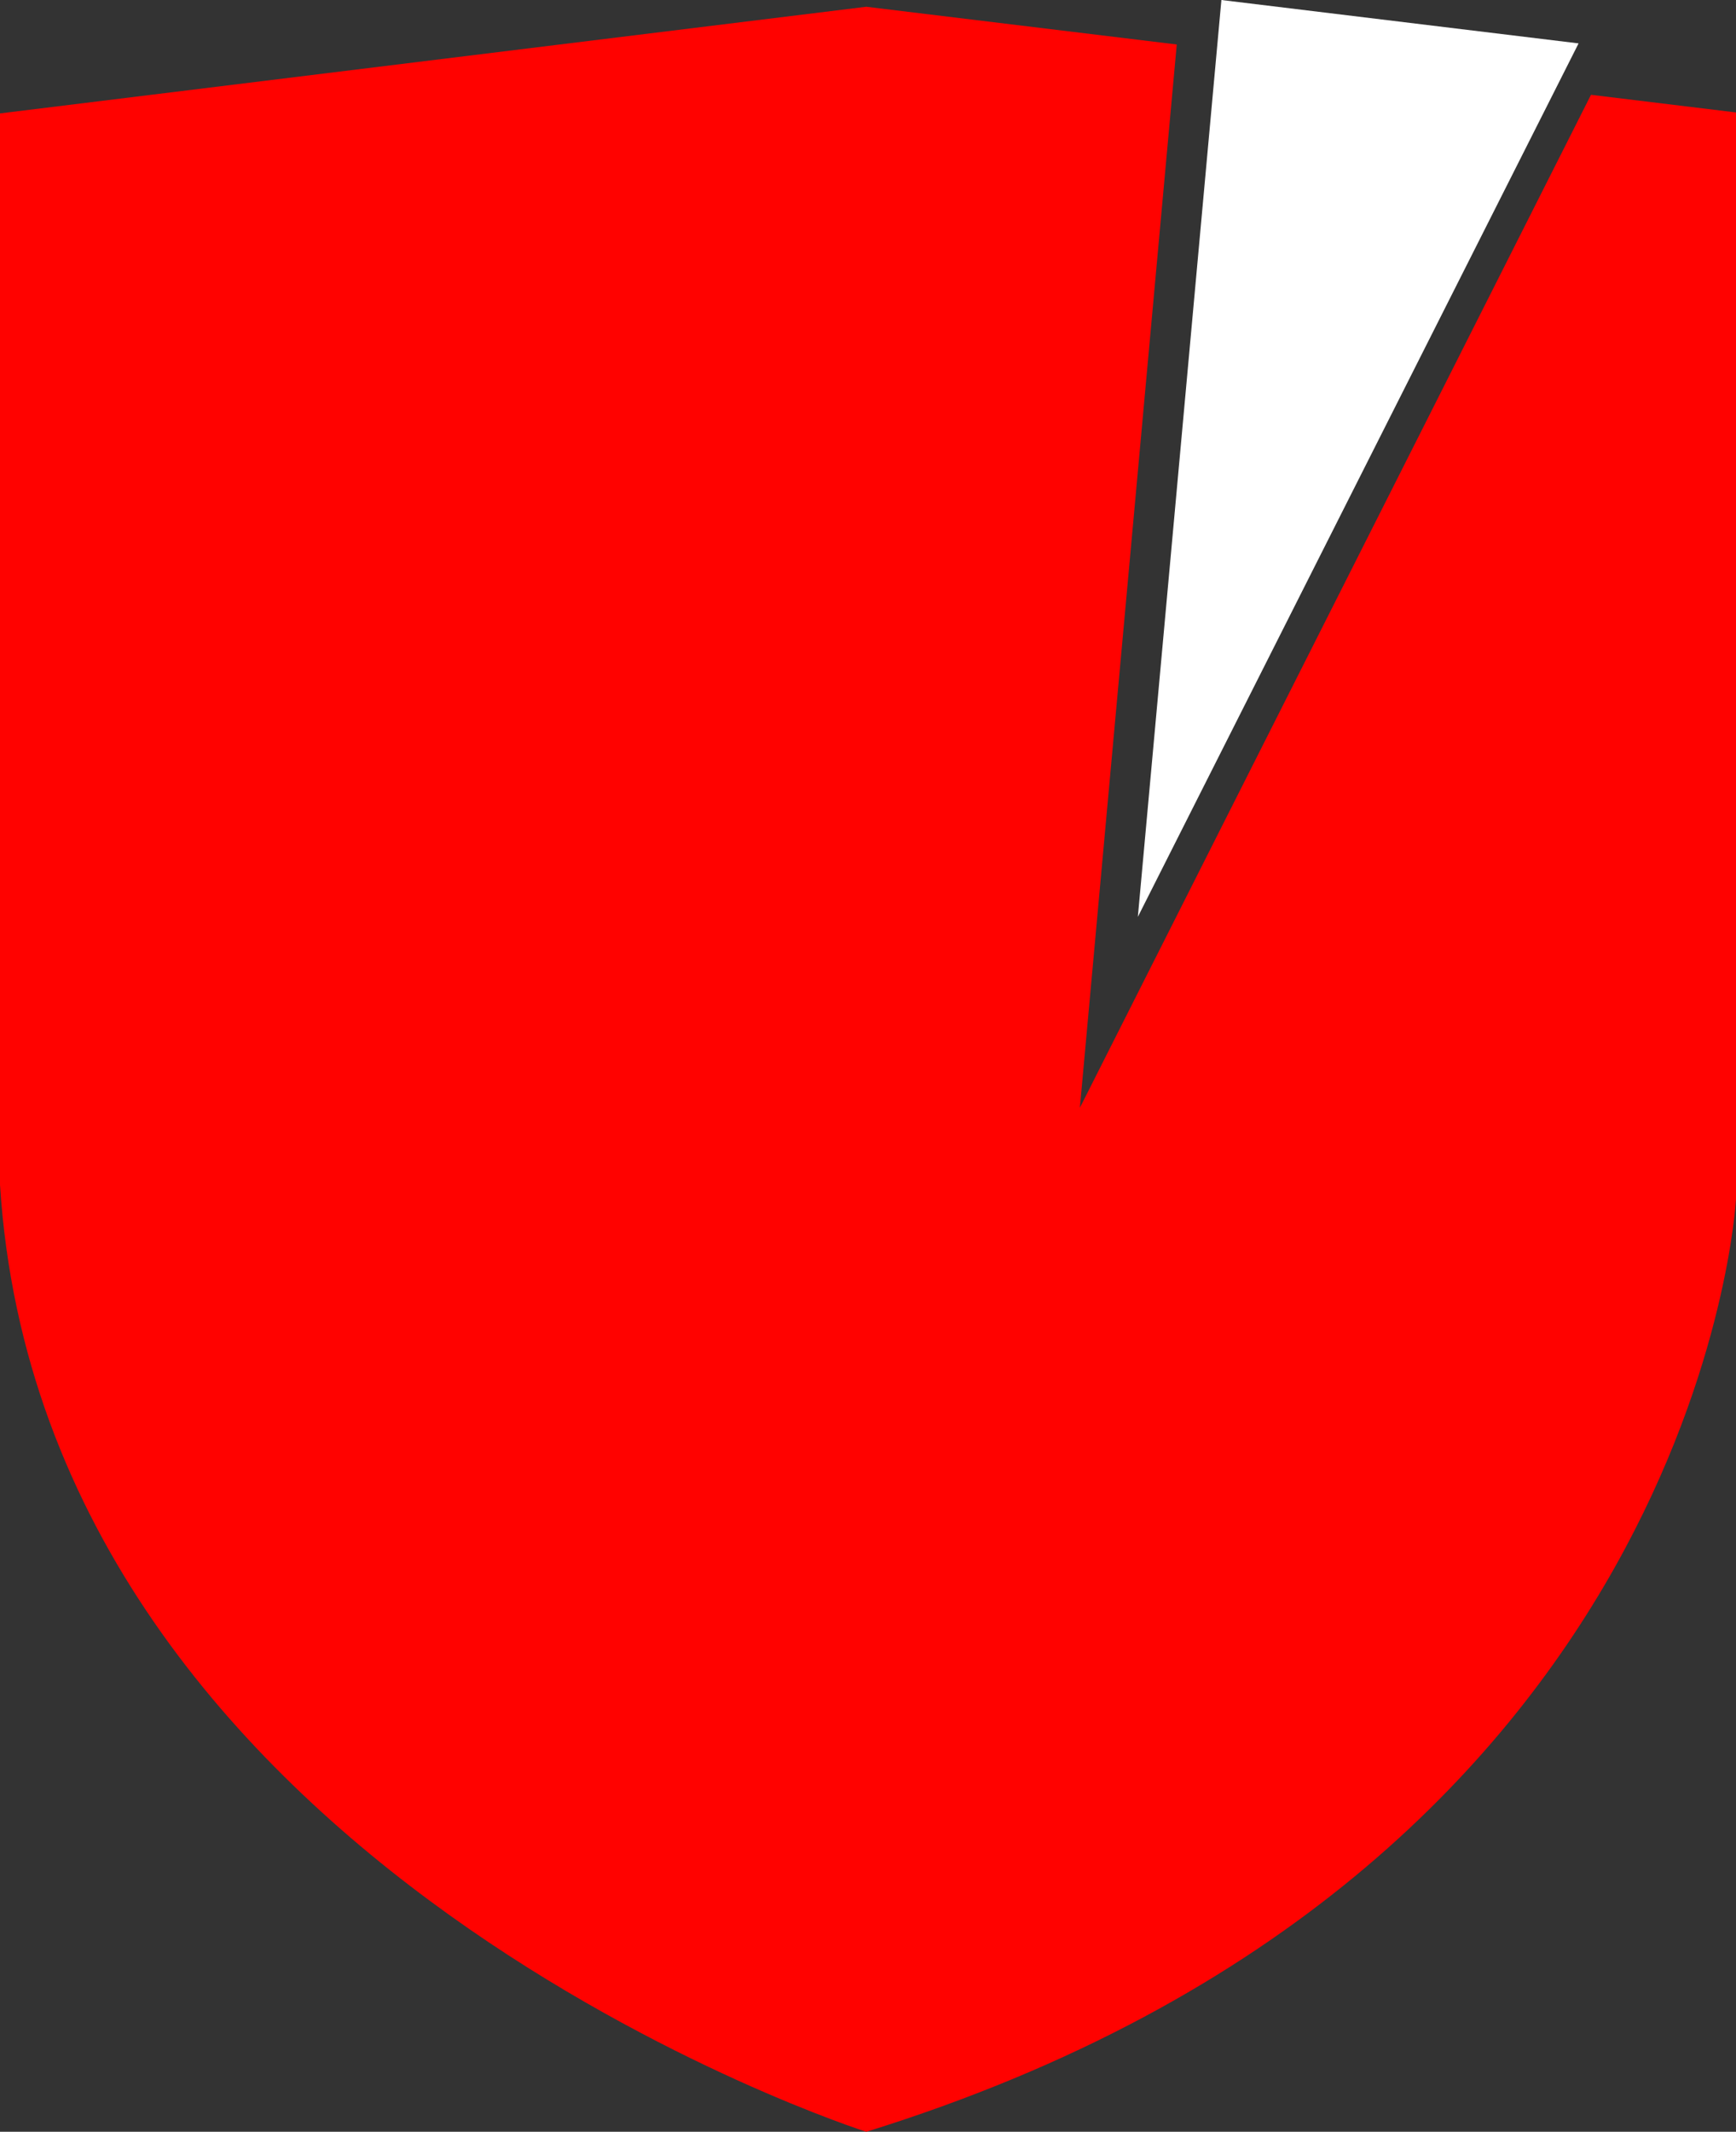
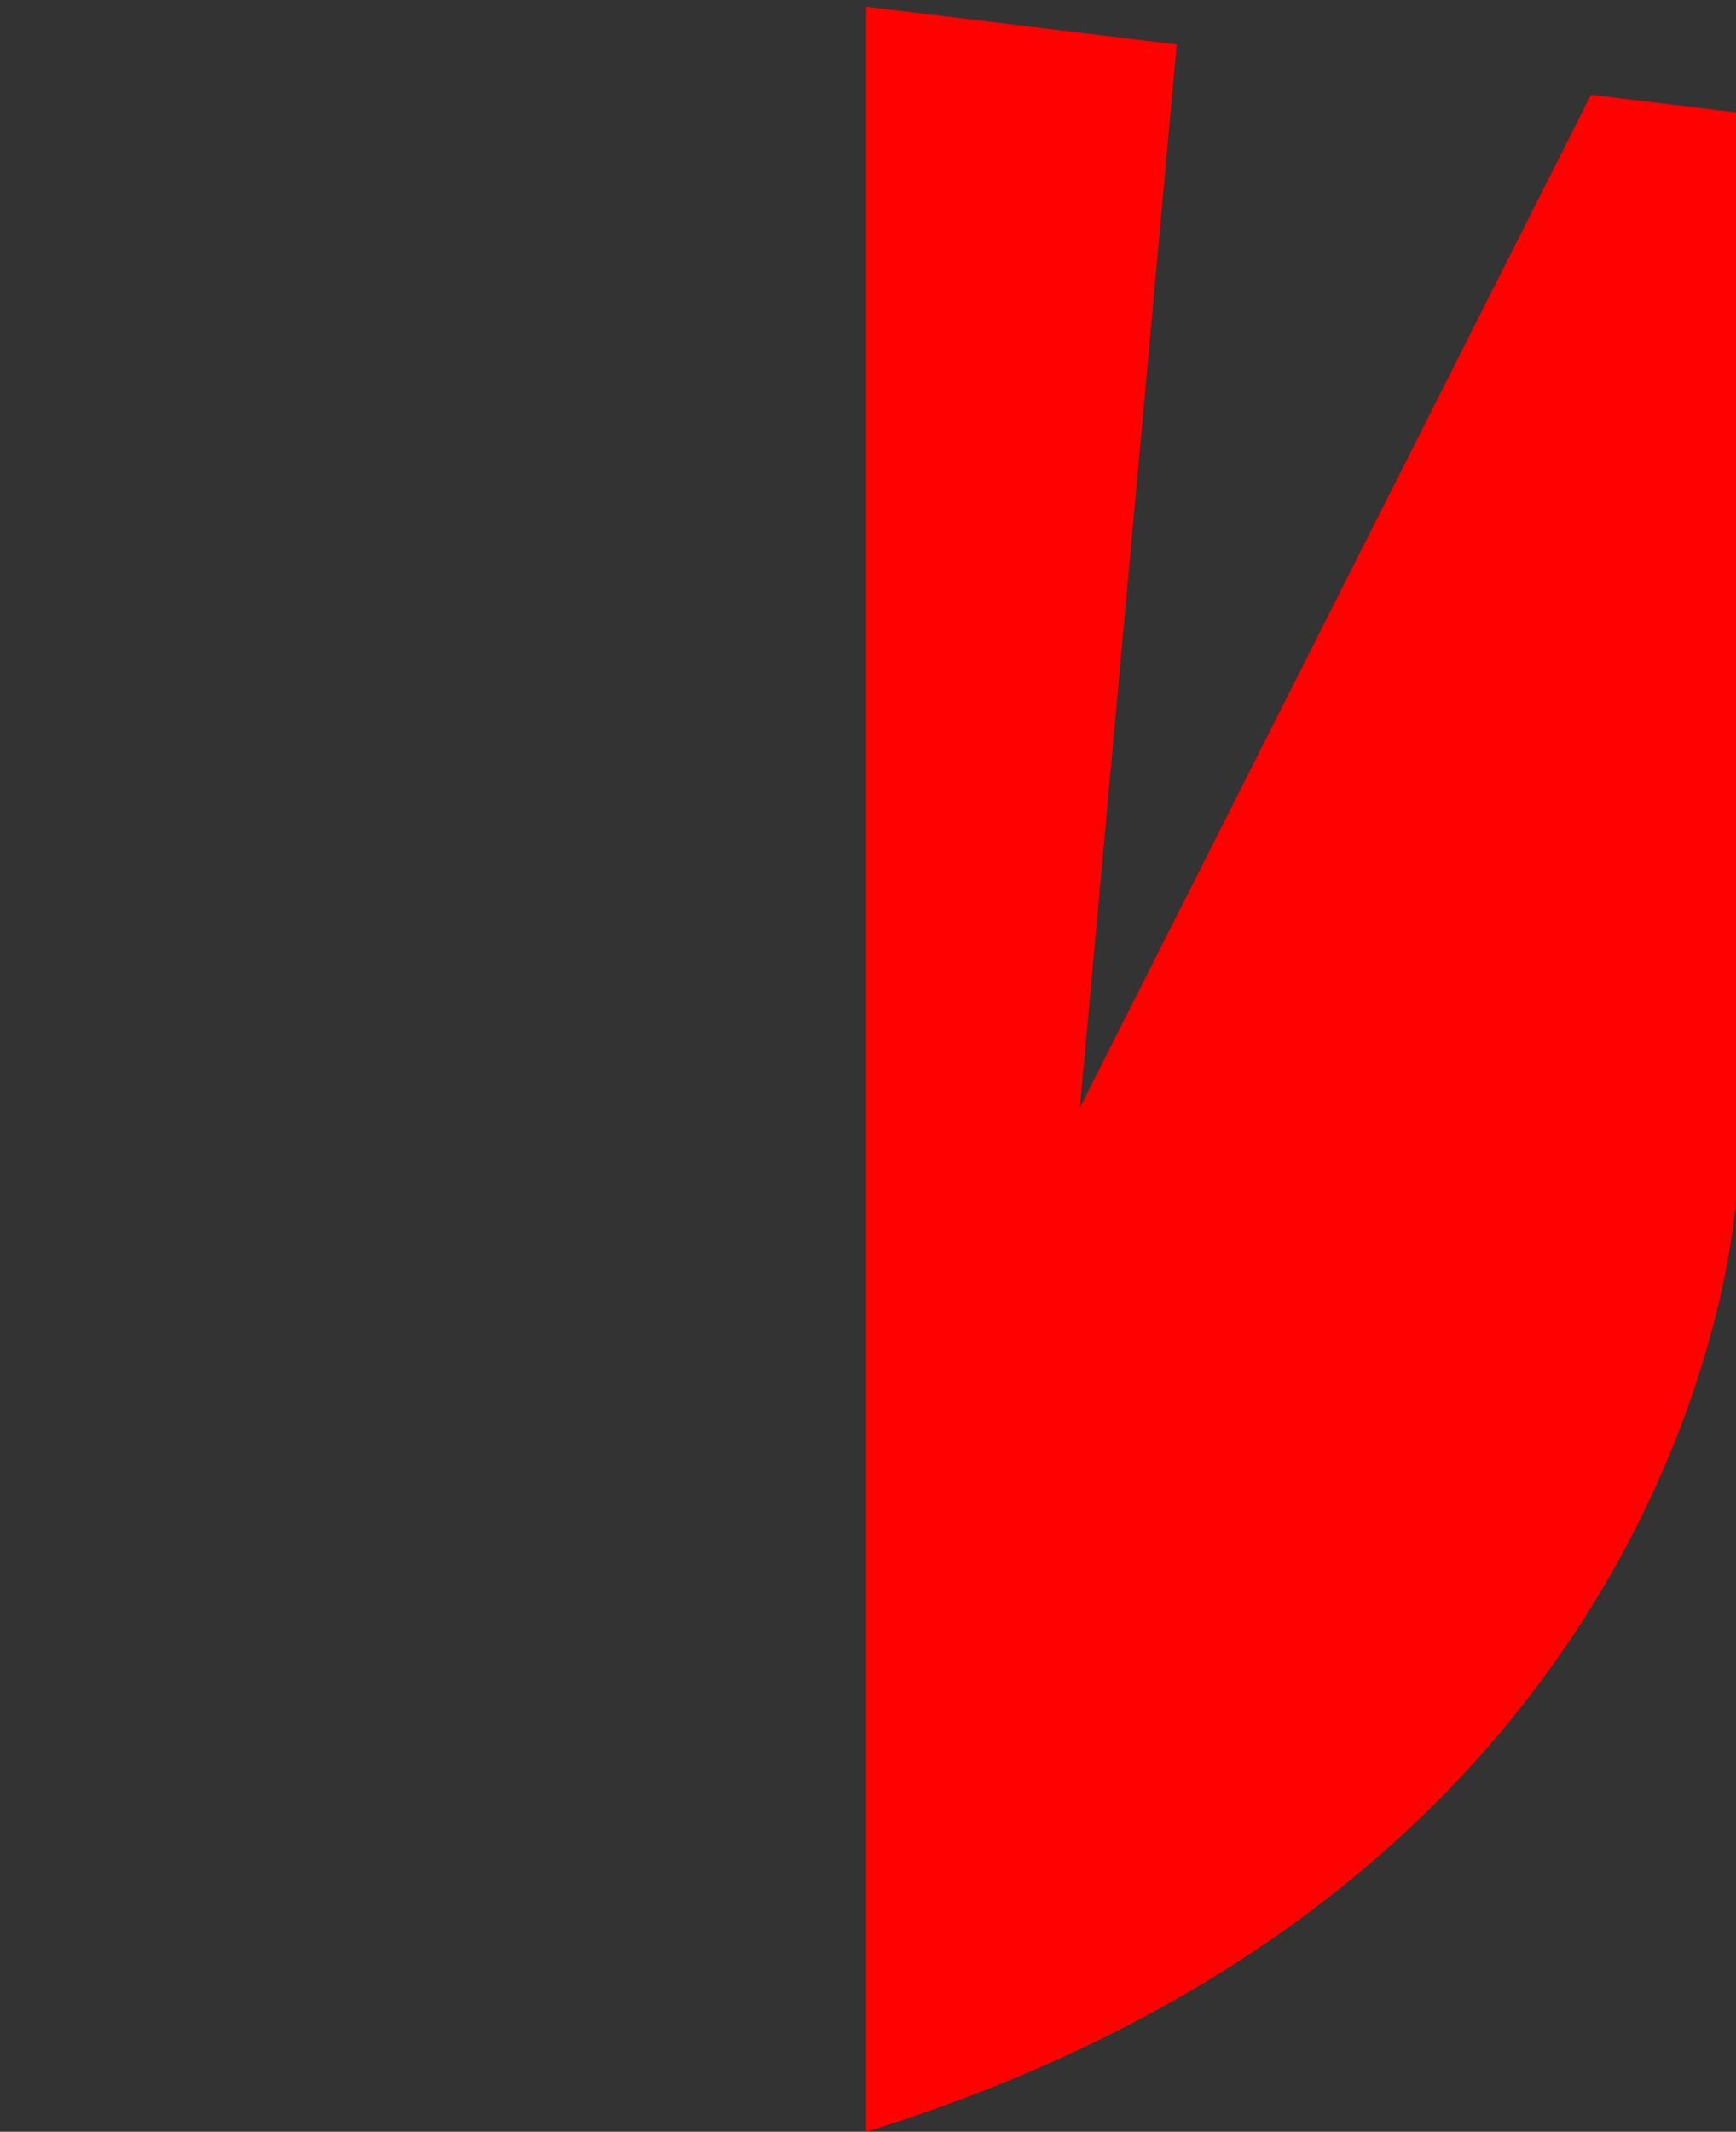
<svg xmlns="http://www.w3.org/2000/svg" width="257.194" height="315.699" viewBox="0 0 257.194 315.699">
  <rect x="0" y="0" width="257.194" height="315.699" fill="#333333" stroke="none" />
  <g id="Group_36176" data-name="Group 36176" transform="translate(-364.107 -5504.818)">
-     <path id="Path_75959" data-name="Path 75959" d="M257.194,40.664v160.9s-5.123,99.75-128.853,138.147c0,0-121.912-38.838-128.341-140.248V40.806L128.341,25.011l46,5.588L159.986,188.066,235.71,38.051Z" transform="translate(364.107 5480.807)" fill="#ff0200" />
-     <path id="Path_75960" data-name="Path 75960" d="M285.852,6.426,220.558,135.779,232.935,0Z" transform="translate(312.126 5504.818)" fill="#fff" />
+     <path id="Path_75959" data-name="Path 75959" d="M257.194,40.664v160.9s-5.123,99.75-128.853,138.147V40.806L128.341,25.011l46,5.588L159.986,188.066,235.71,38.051Z" transform="translate(364.107 5480.807)" fill="#ff0200" />
  </g>
</svg>